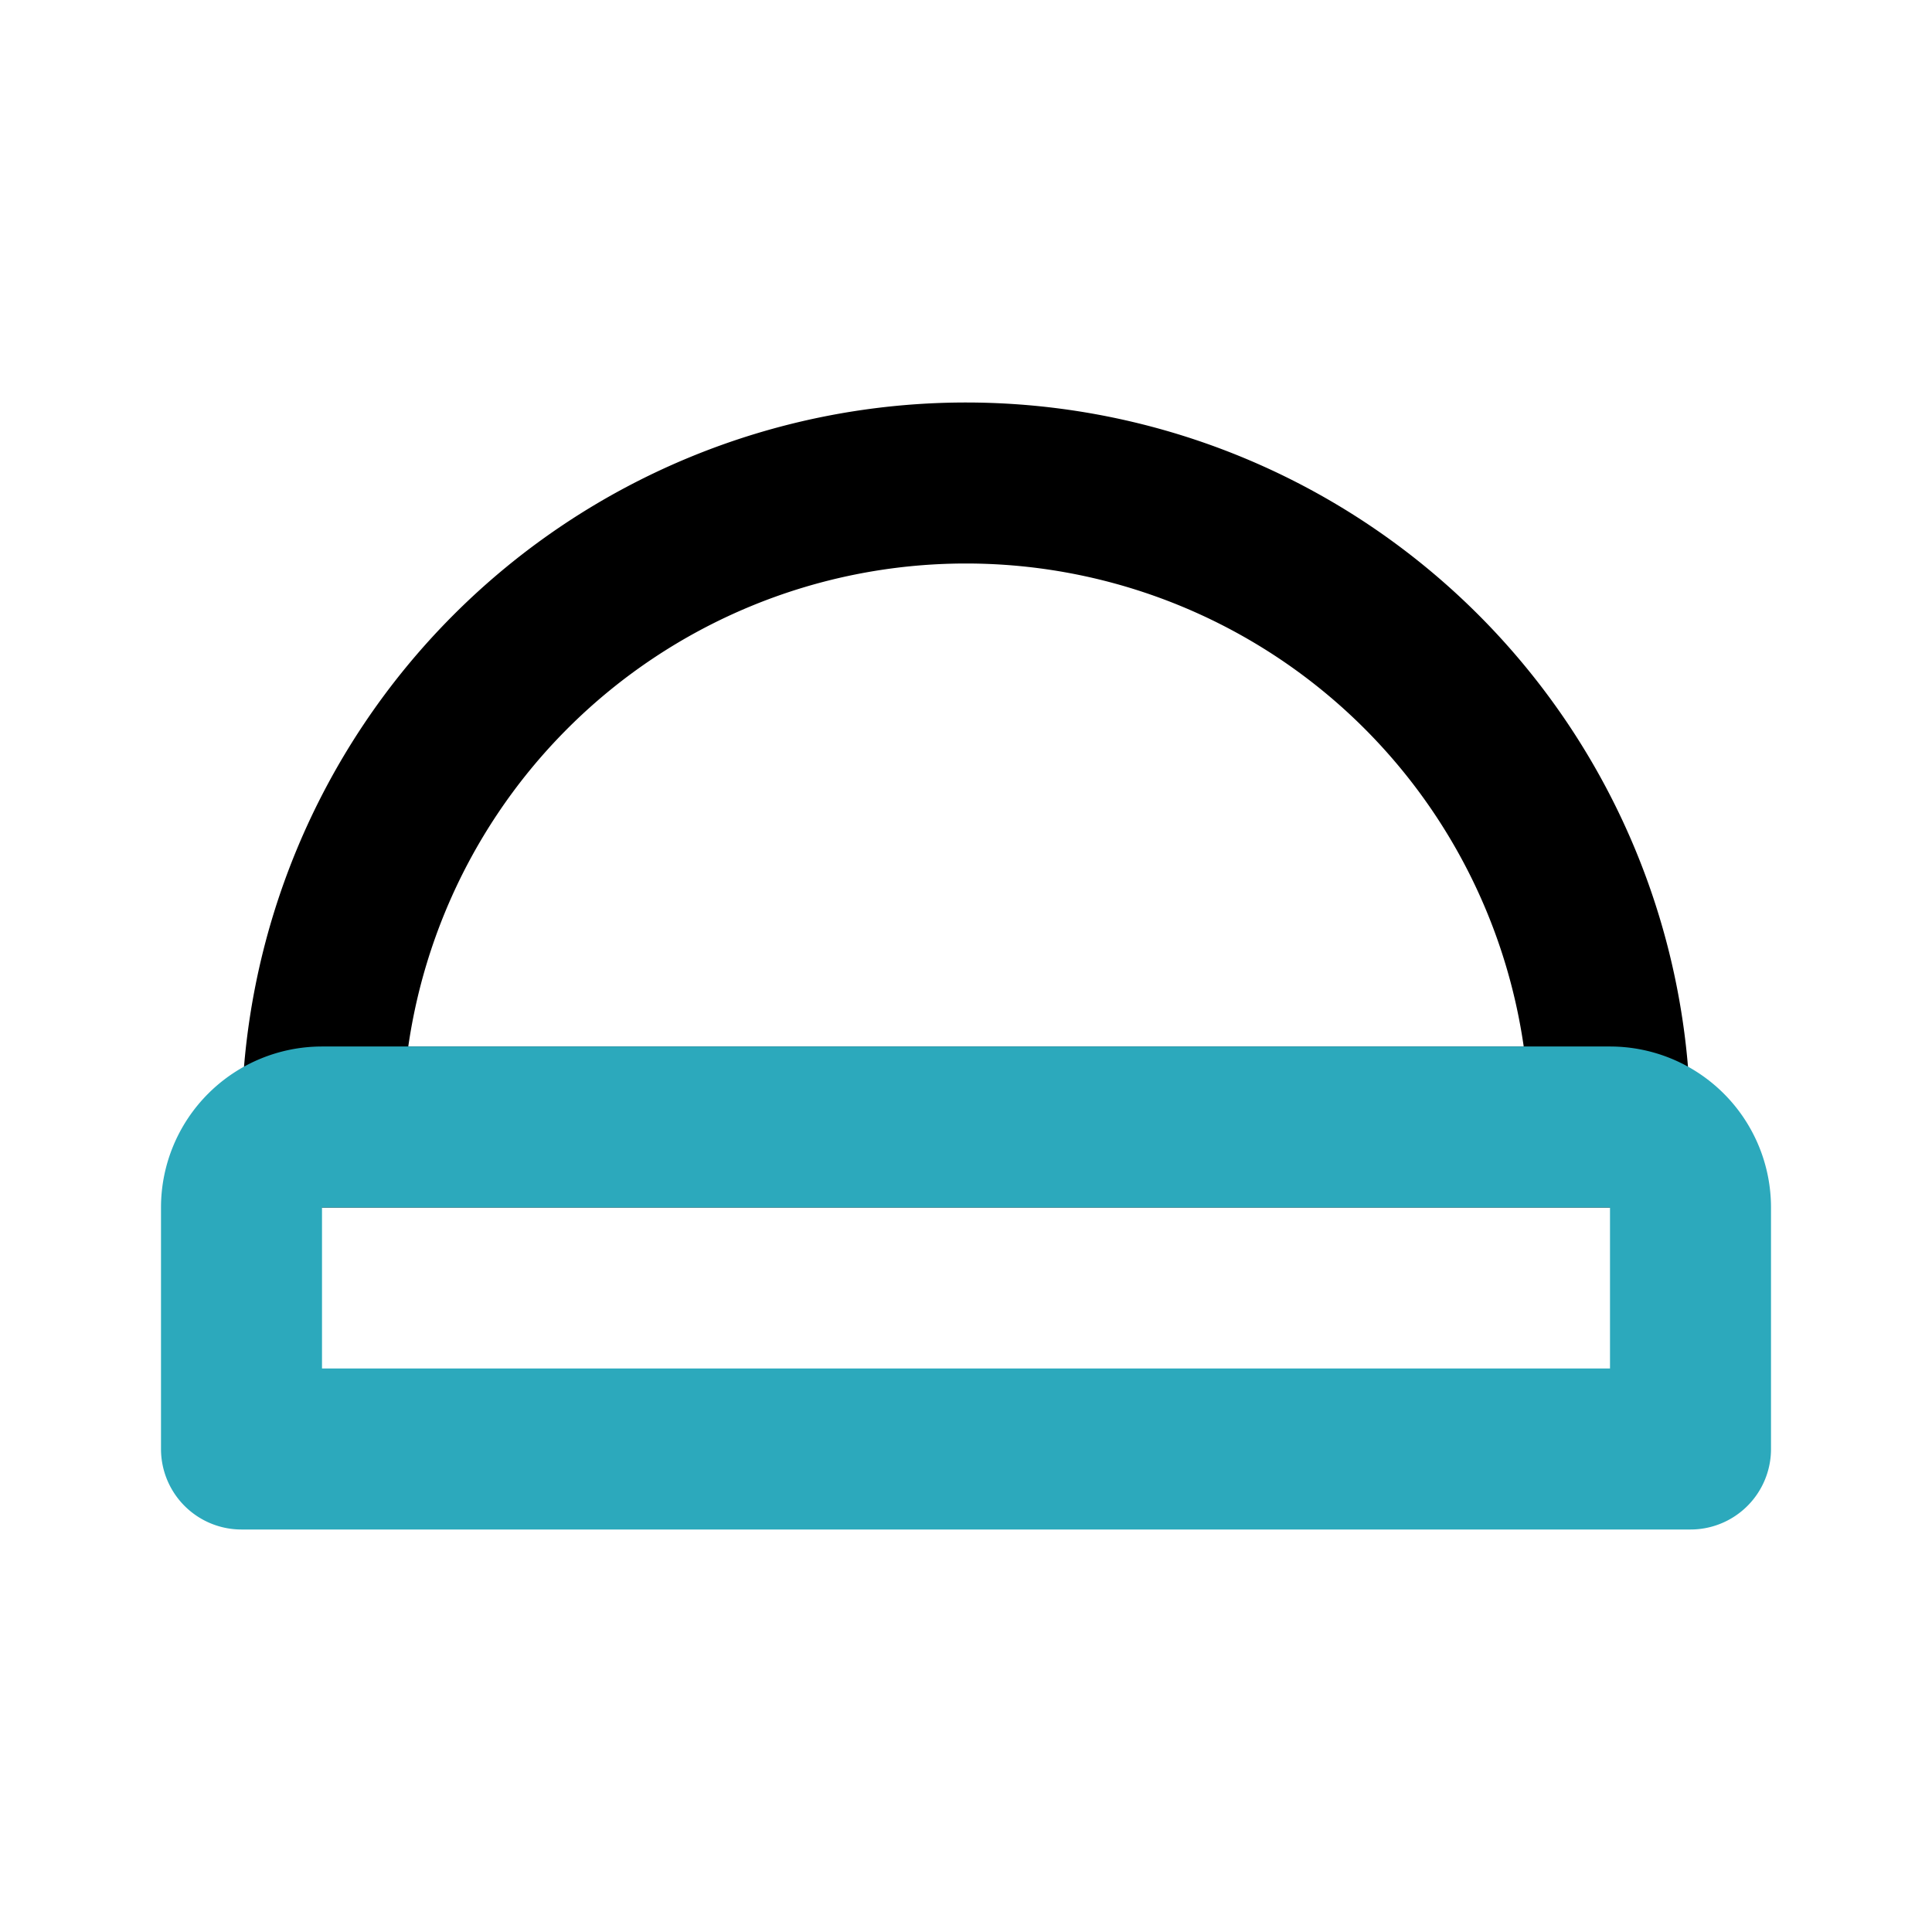
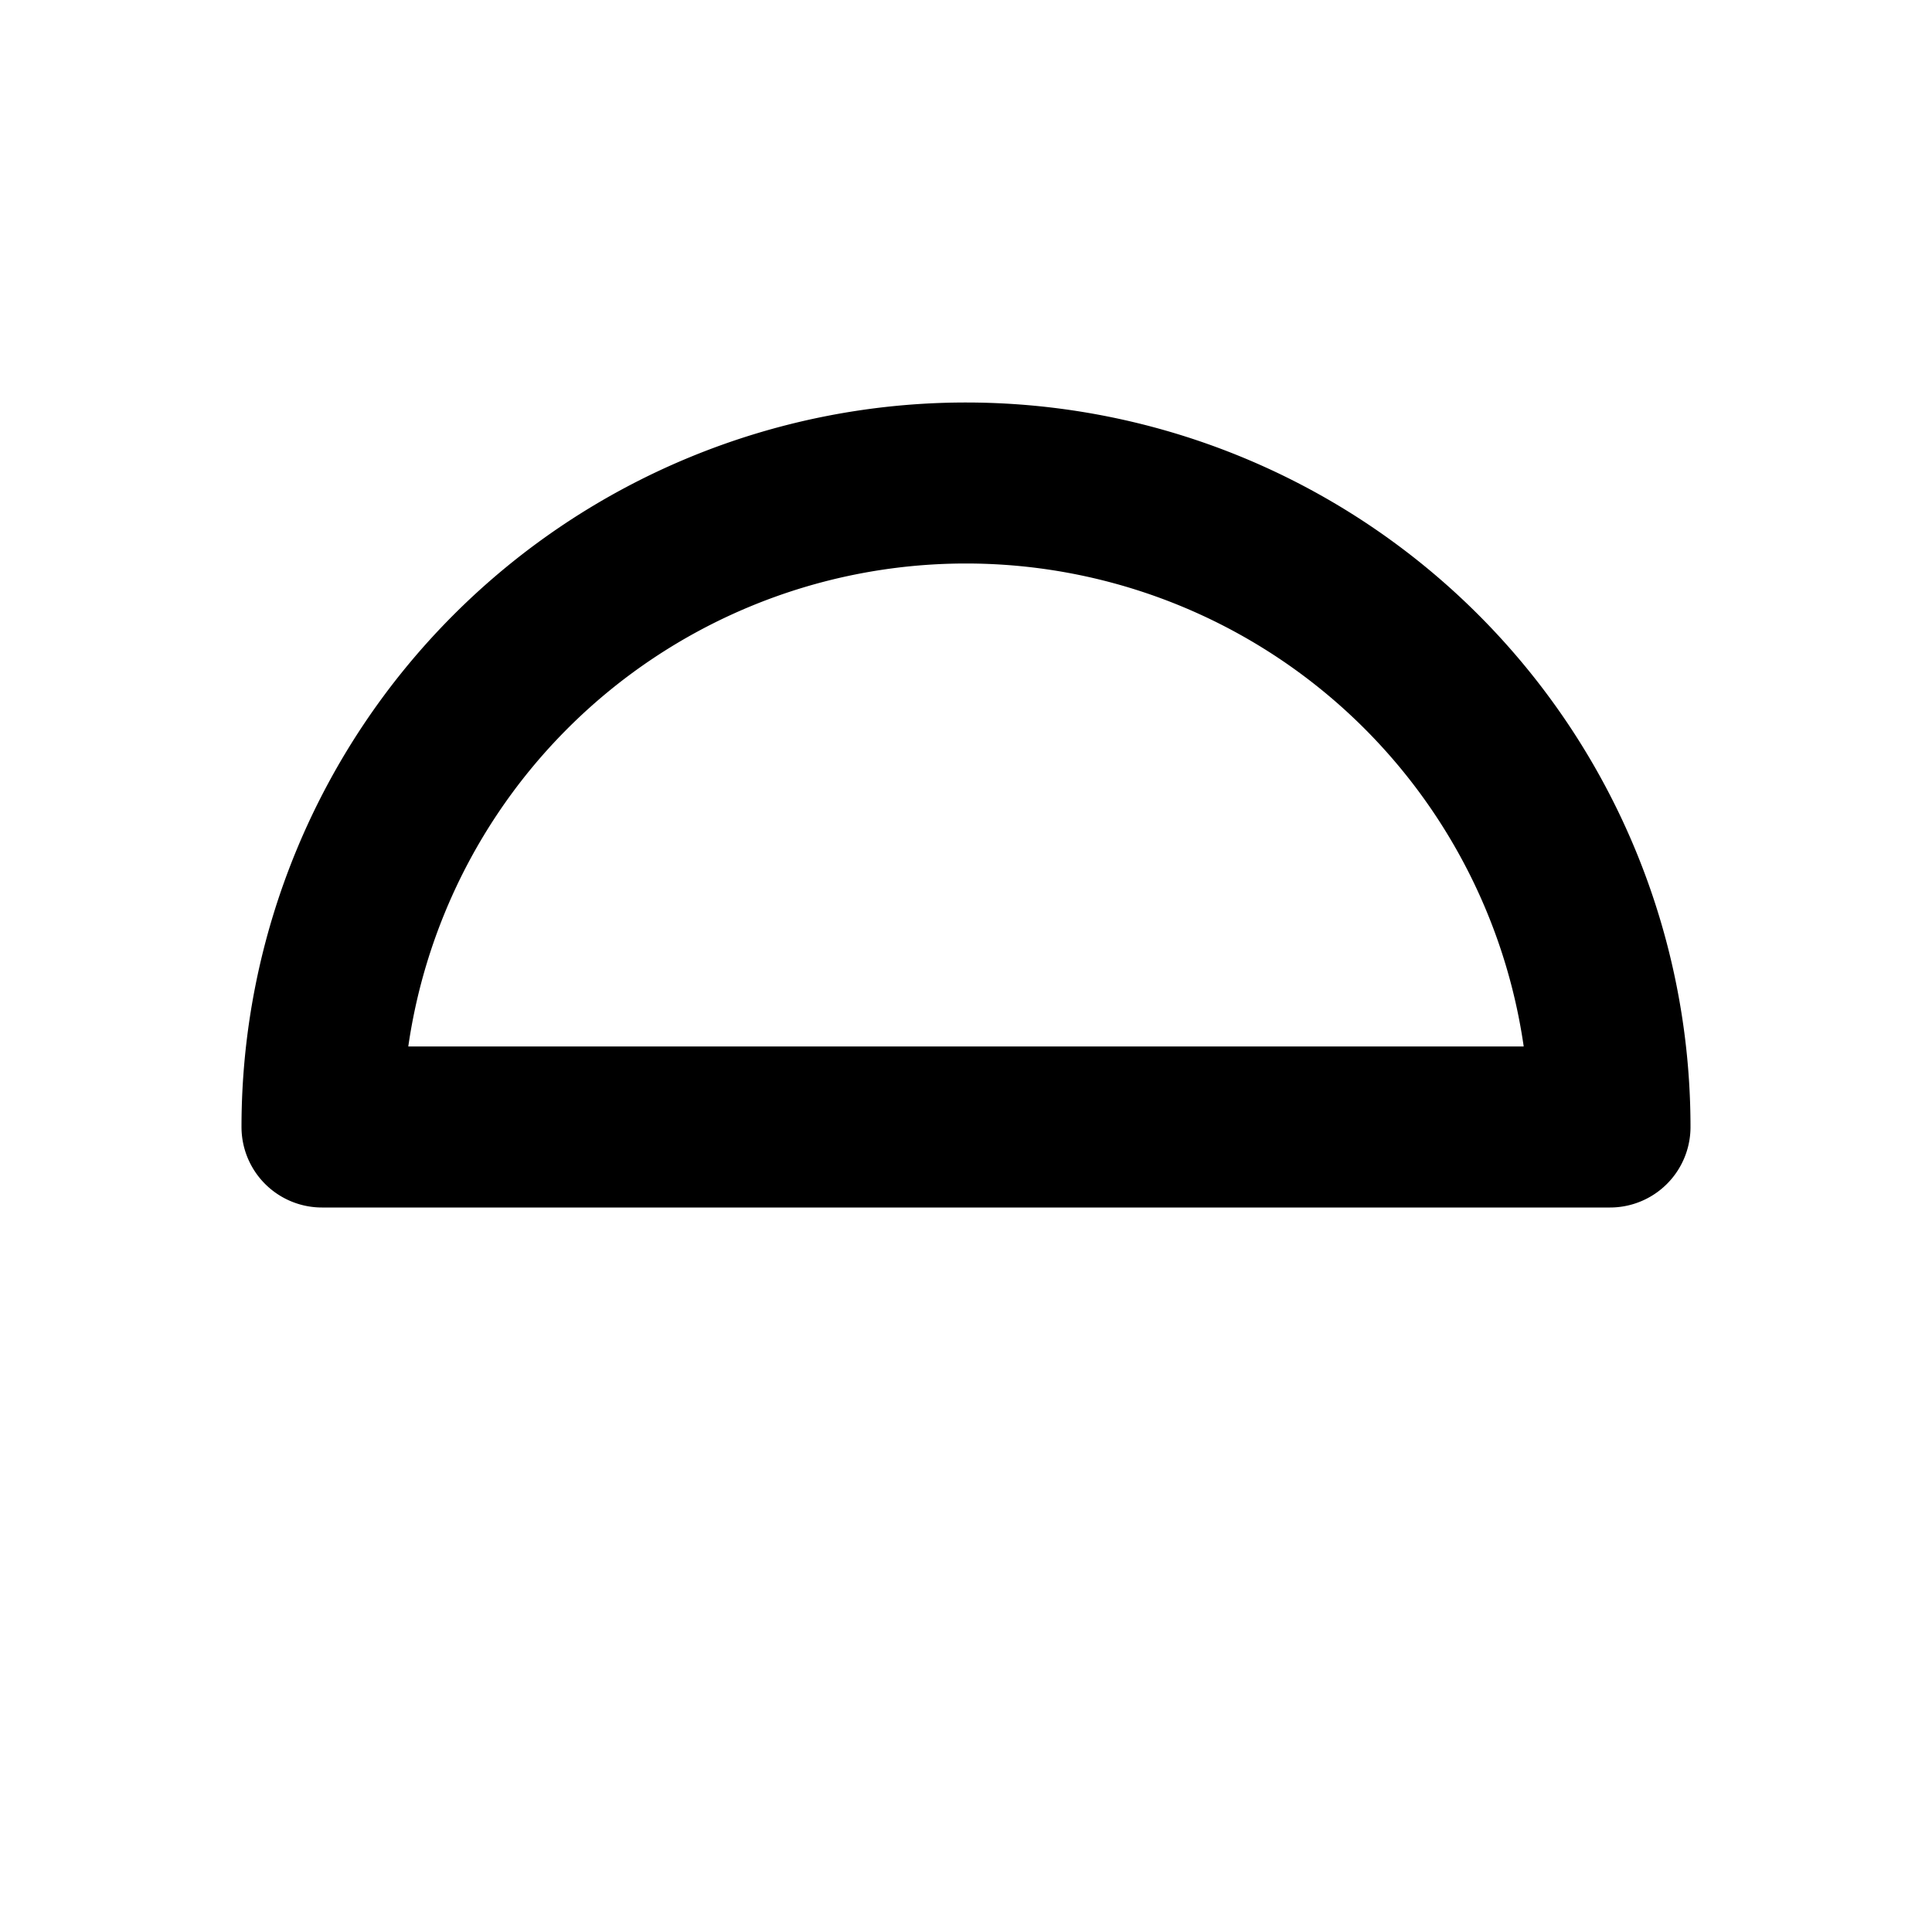
<svg xmlns="http://www.w3.org/2000/svg" fill="#000000" width="800px" height="800px" viewBox="0 0 24 24" id="pilates-ball" data-name="Line Color" class="icon line-color">
  <path id="primary" d="M12,6h0a8,8,0,0,1,8,8v0a0,0,0,0,1,0,0H4a0,0,0,0,1,0,0v0A8,8,0,0,1,12,6Z" style="fill: none; stroke: rgb(0, 0, 0); stroke-linecap: round; stroke-linejoin: round; stroke-width: 2;" />
-   <path id="secondary" d="M4,14H20a1,1,0,0,1,1,1v3a0,0,0,0,1,0,0H3a0,0,0,0,1,0,0V15A1,1,0,0,1,4,14Z" style="fill: none; stroke: rgb(44, 169, 188); stroke-linecap: round; stroke-linejoin: round; stroke-width: 2;" />
</svg>